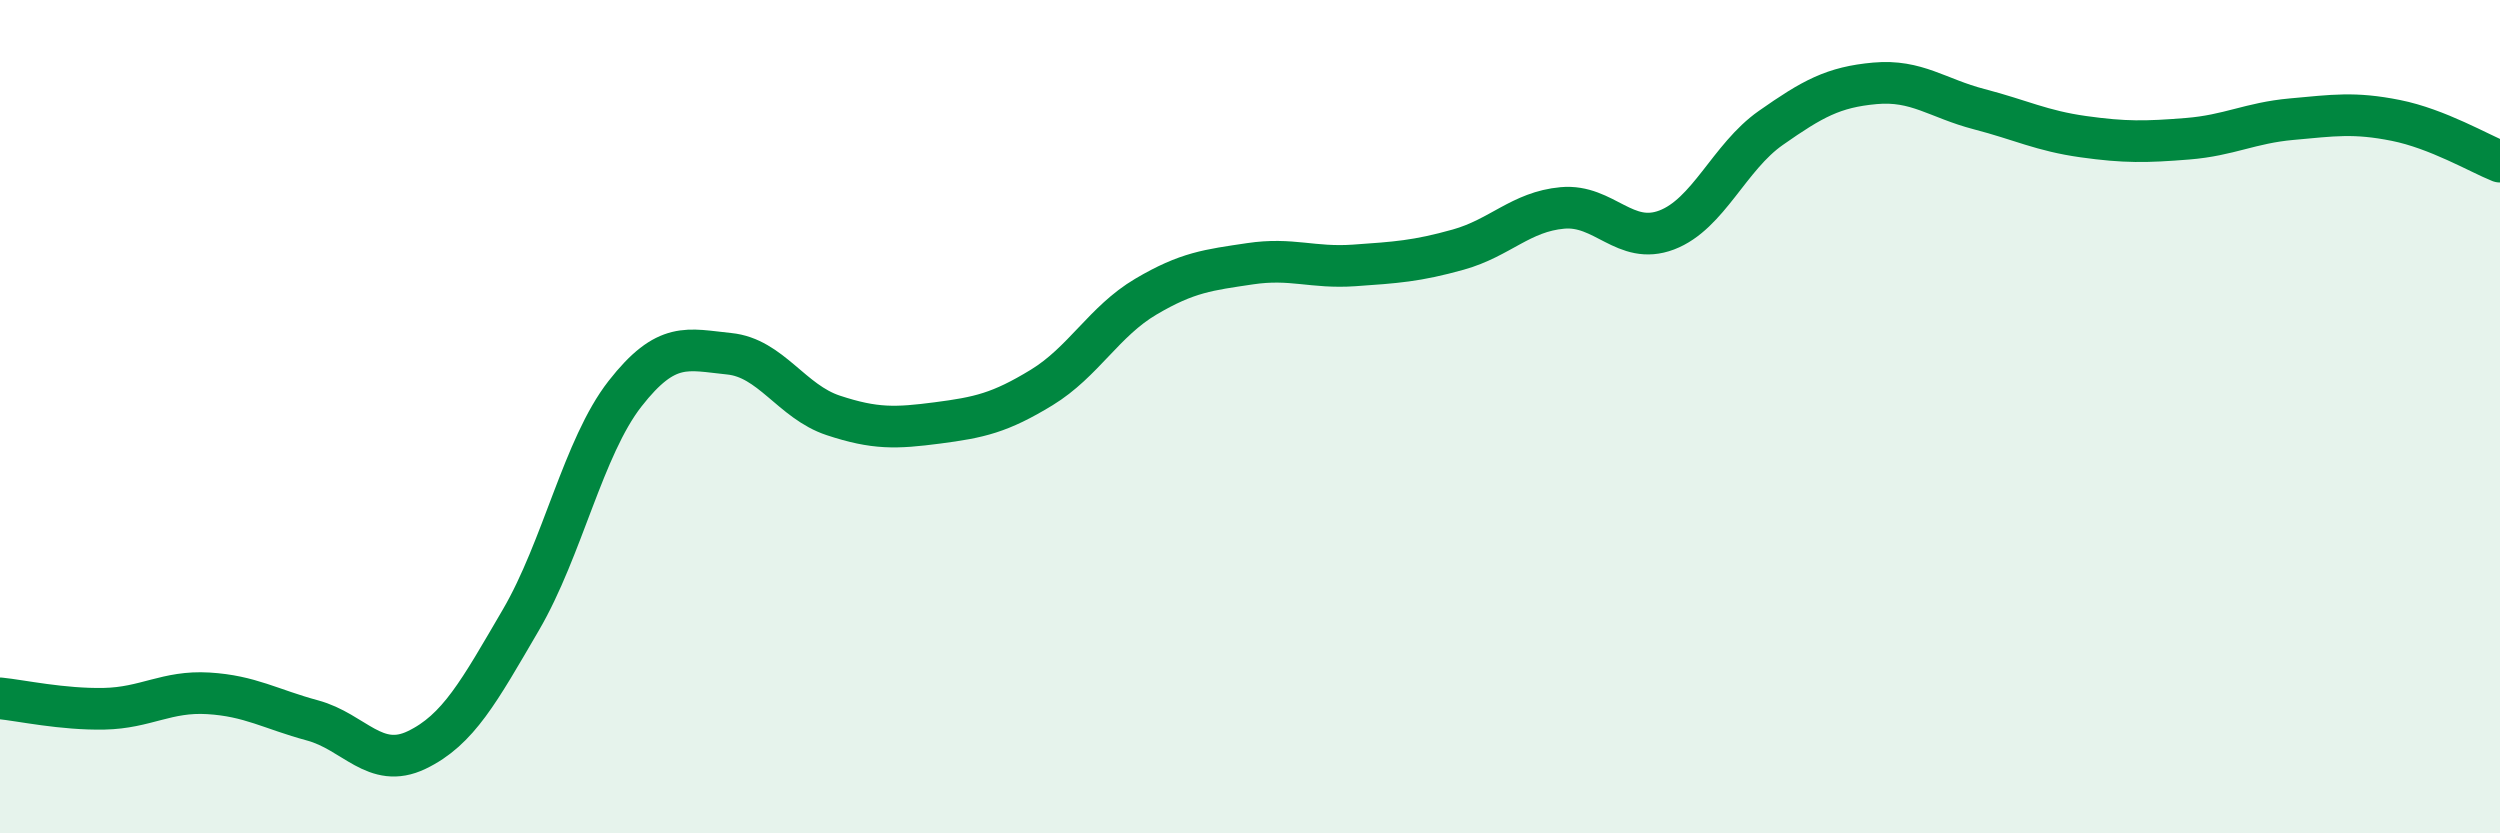
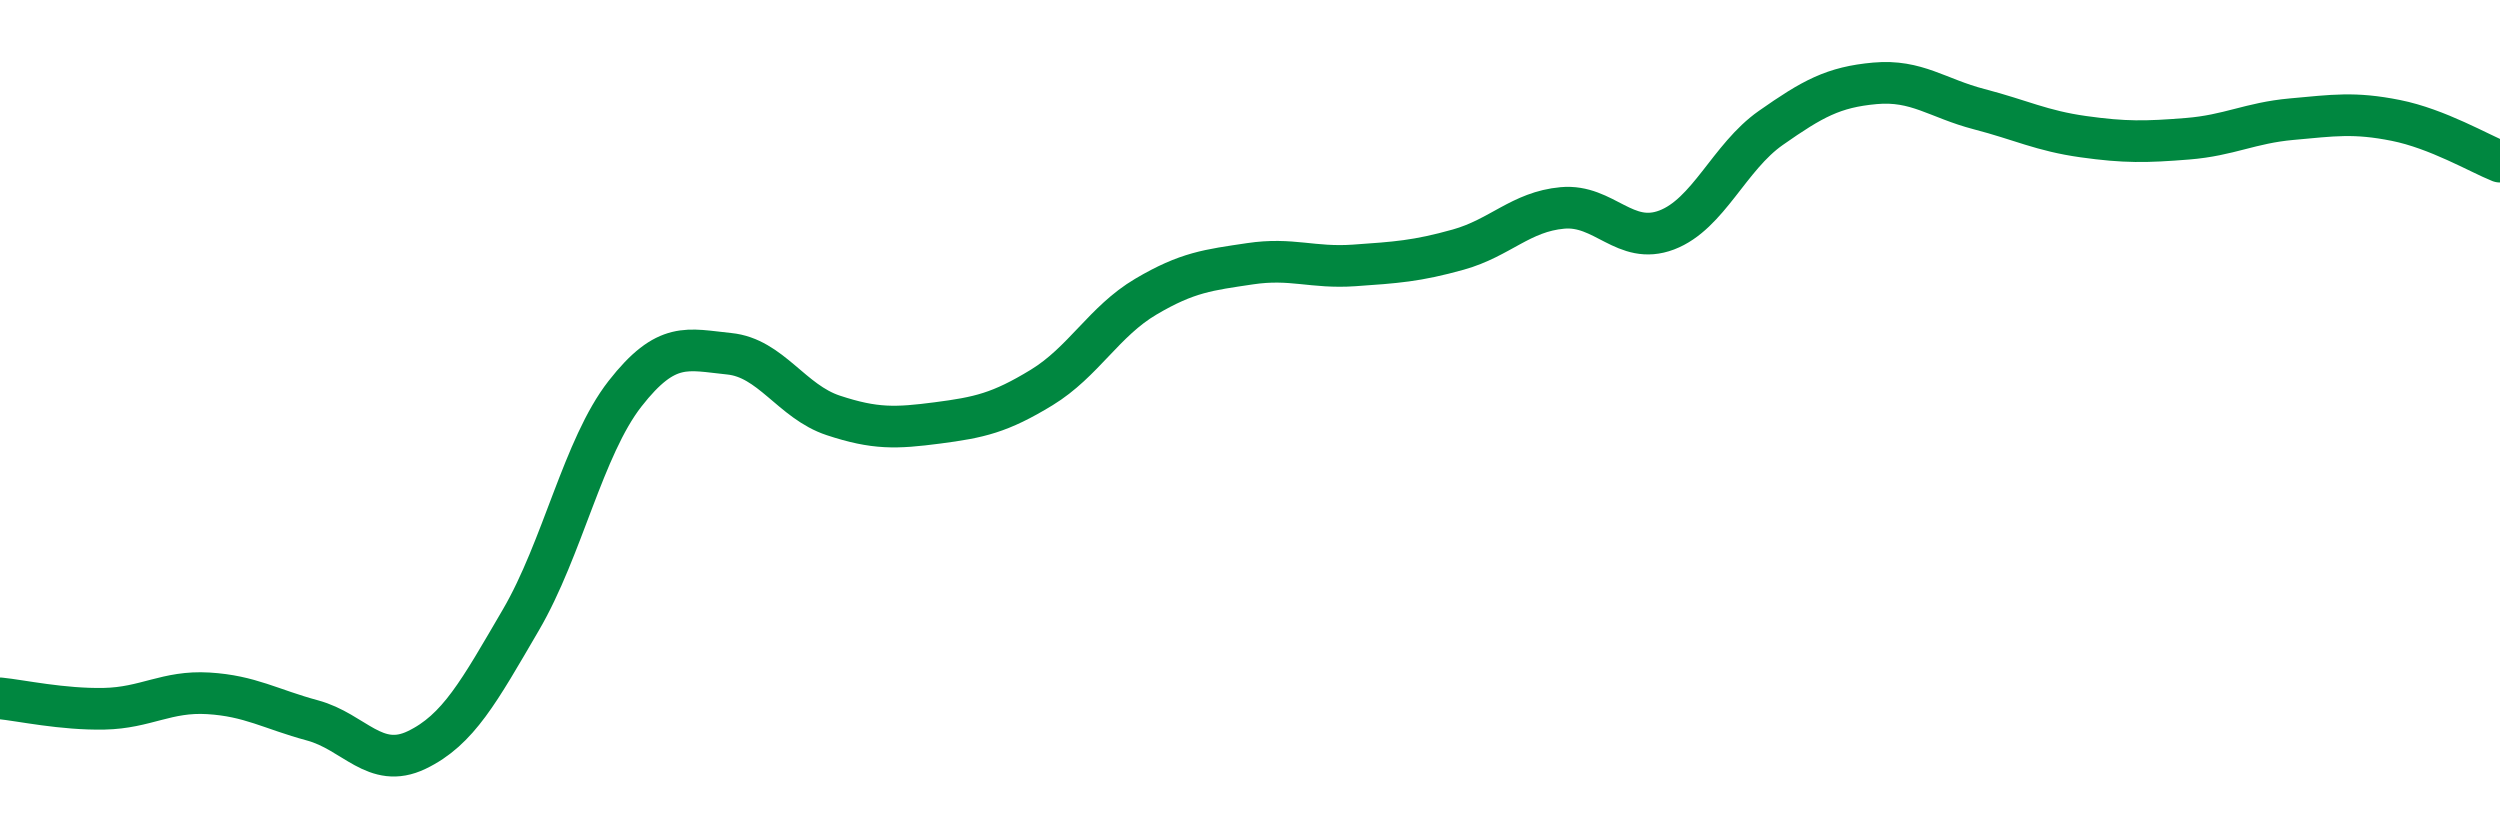
<svg xmlns="http://www.w3.org/2000/svg" width="60" height="20" viewBox="0 0 60 20">
-   <path d="M 0,16.76 C 0.5,16.81 1.5,17.03 2.5,17.01 C 3.5,16.99 4,16.58 5,16.64 C 6,16.7 6.5,17.02 7.5,17.29 C 8.5,17.56 9,18.48 10,18 C 11,17.52 11.5,16.59 12.5,14.88 C 13.5,13.17 14,10.73 15,9.45 C 16,8.17 16.5,8.39 17.5,8.49 C 18.5,8.59 19,9.64 20,9.97 C 21,10.3 21.5,10.28 22.5,10.15 C 23.5,10.02 24,9.91 25,9.3 C 26,8.69 26.5,7.71 27.5,7.12 C 28.5,6.53 29,6.48 30,6.33 C 31,6.18 31.5,6.44 32.5,6.37 C 33.5,6.3 34,6.27 35,5.99 C 36,5.71 36.5,5.08 37.5,4.99 C 38.5,4.9 39,5.9 40,5.52 C 41,5.14 41.5,3.77 42.5,3.07 C 43.5,2.37 44,2.09 45,2 C 46,1.91 46.5,2.36 47.5,2.62 C 48.5,2.88 49,3.14 50,3.28 C 51,3.42 51.5,3.41 52.5,3.33 C 53.5,3.25 54,2.95 55,2.86 C 56,2.77 56.5,2.69 57.5,2.89 C 58.5,3.09 59.5,3.68 60,3.88L60 20L0 20Z" fill="#008740" opacity="0.1" stroke-linecap="round" stroke-linejoin="round" />
  <path d="M 0,16.76 C 0.5,16.81 1.5,17.03 2.5,17.01 C 3.5,16.99 4,16.58 5,16.64 C 6,16.7 6.5,17.02 7.5,17.29 C 8.5,17.56 9,18.48 10,18 C 11,17.52 11.5,16.59 12.5,14.88 C 13.5,13.17 14,10.73 15,9.45 C 16,8.17 16.5,8.39 17.5,8.49 C 18.5,8.59 19,9.64 20,9.97 C 21,10.3 21.5,10.28 22.5,10.15 C 23.5,10.02 24,9.91 25,9.3 C 26,8.69 26.5,7.71 27.5,7.12 C 28.5,6.53 29,6.48 30,6.33 C 31,6.18 31.5,6.44 32.5,6.37 C 33.5,6.3 34,6.27 35,5.99 C 36,5.71 36.5,5.08 37.5,4.99 C 38.5,4.9 39,5.9 40,5.52 C 41,5.14 41.5,3.77 42.5,3.07 C 43.5,2.37 44,2.09 45,2 C 46,1.91 46.5,2.36 47.5,2.62 C 48.5,2.88 49,3.14 50,3.28 C 51,3.42 51.5,3.41 52.5,3.33 C 53.5,3.25 54,2.95 55,2.86 C 56,2.77 56.5,2.69 57.5,2.89 C 58.5,3.09 59.5,3.68 60,3.88" stroke="#008740" stroke-width="1" fill="none" stroke-linecap="round" stroke-linejoin="round" />
</svg>